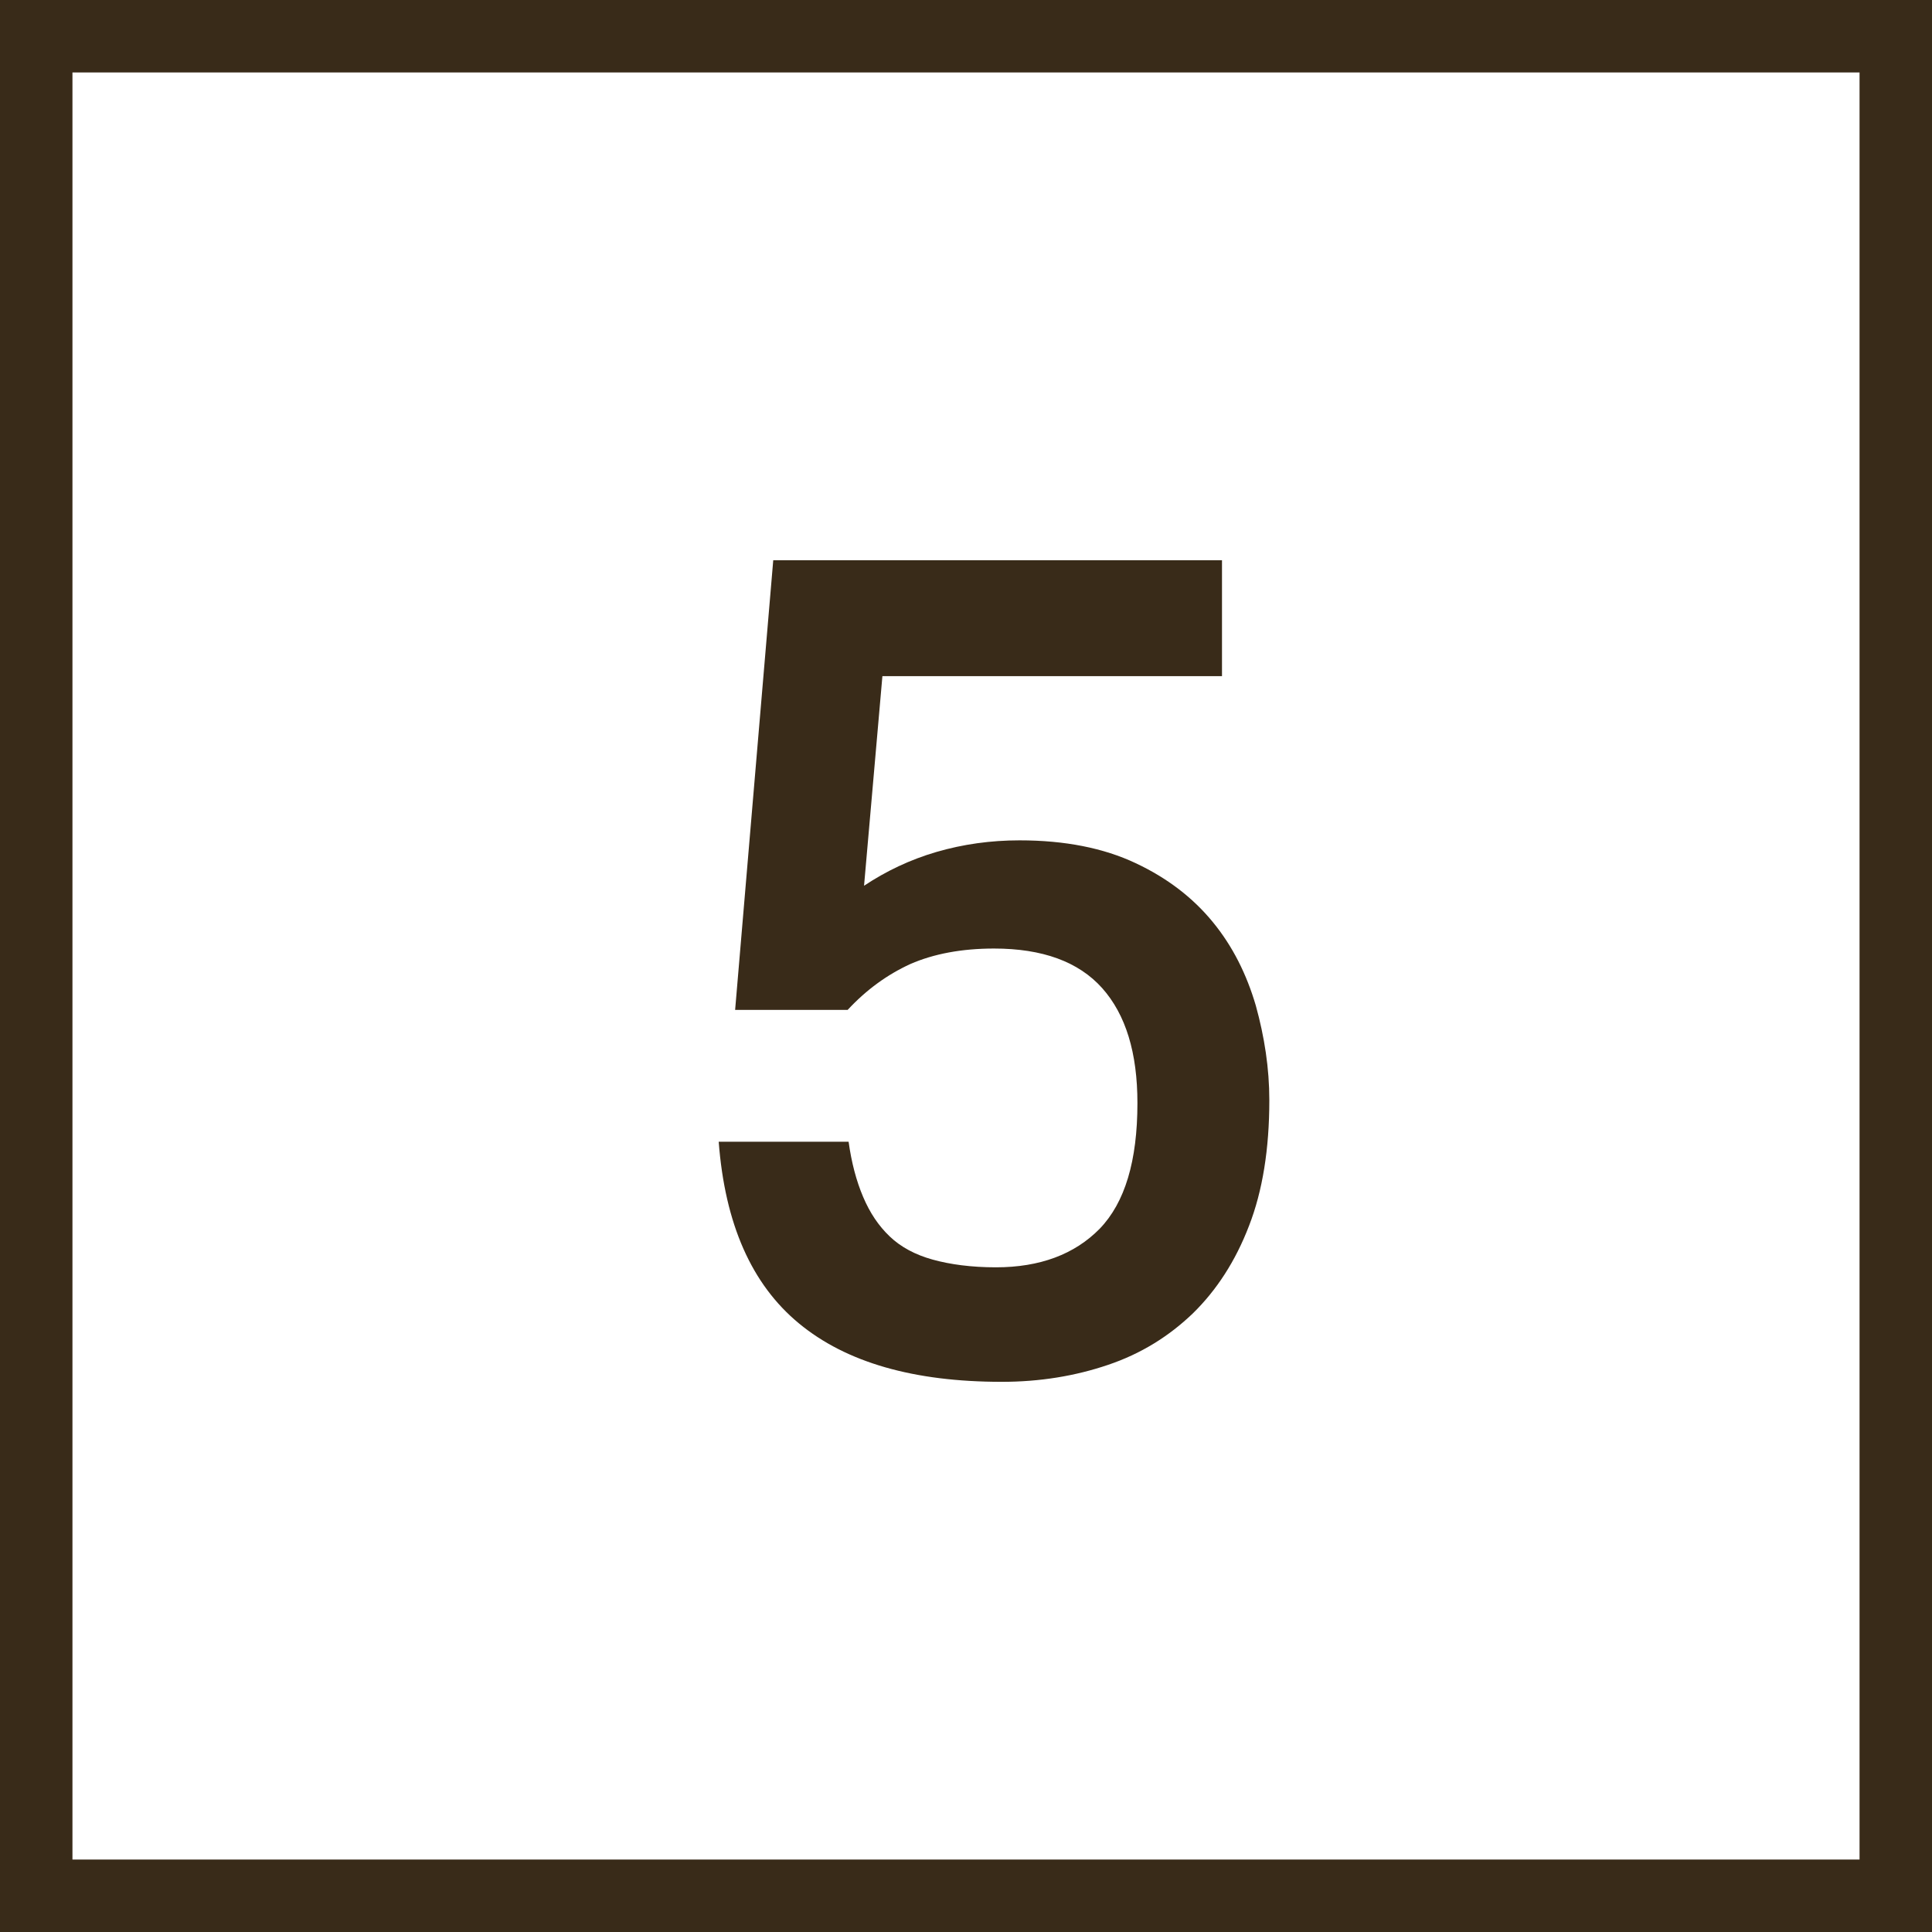
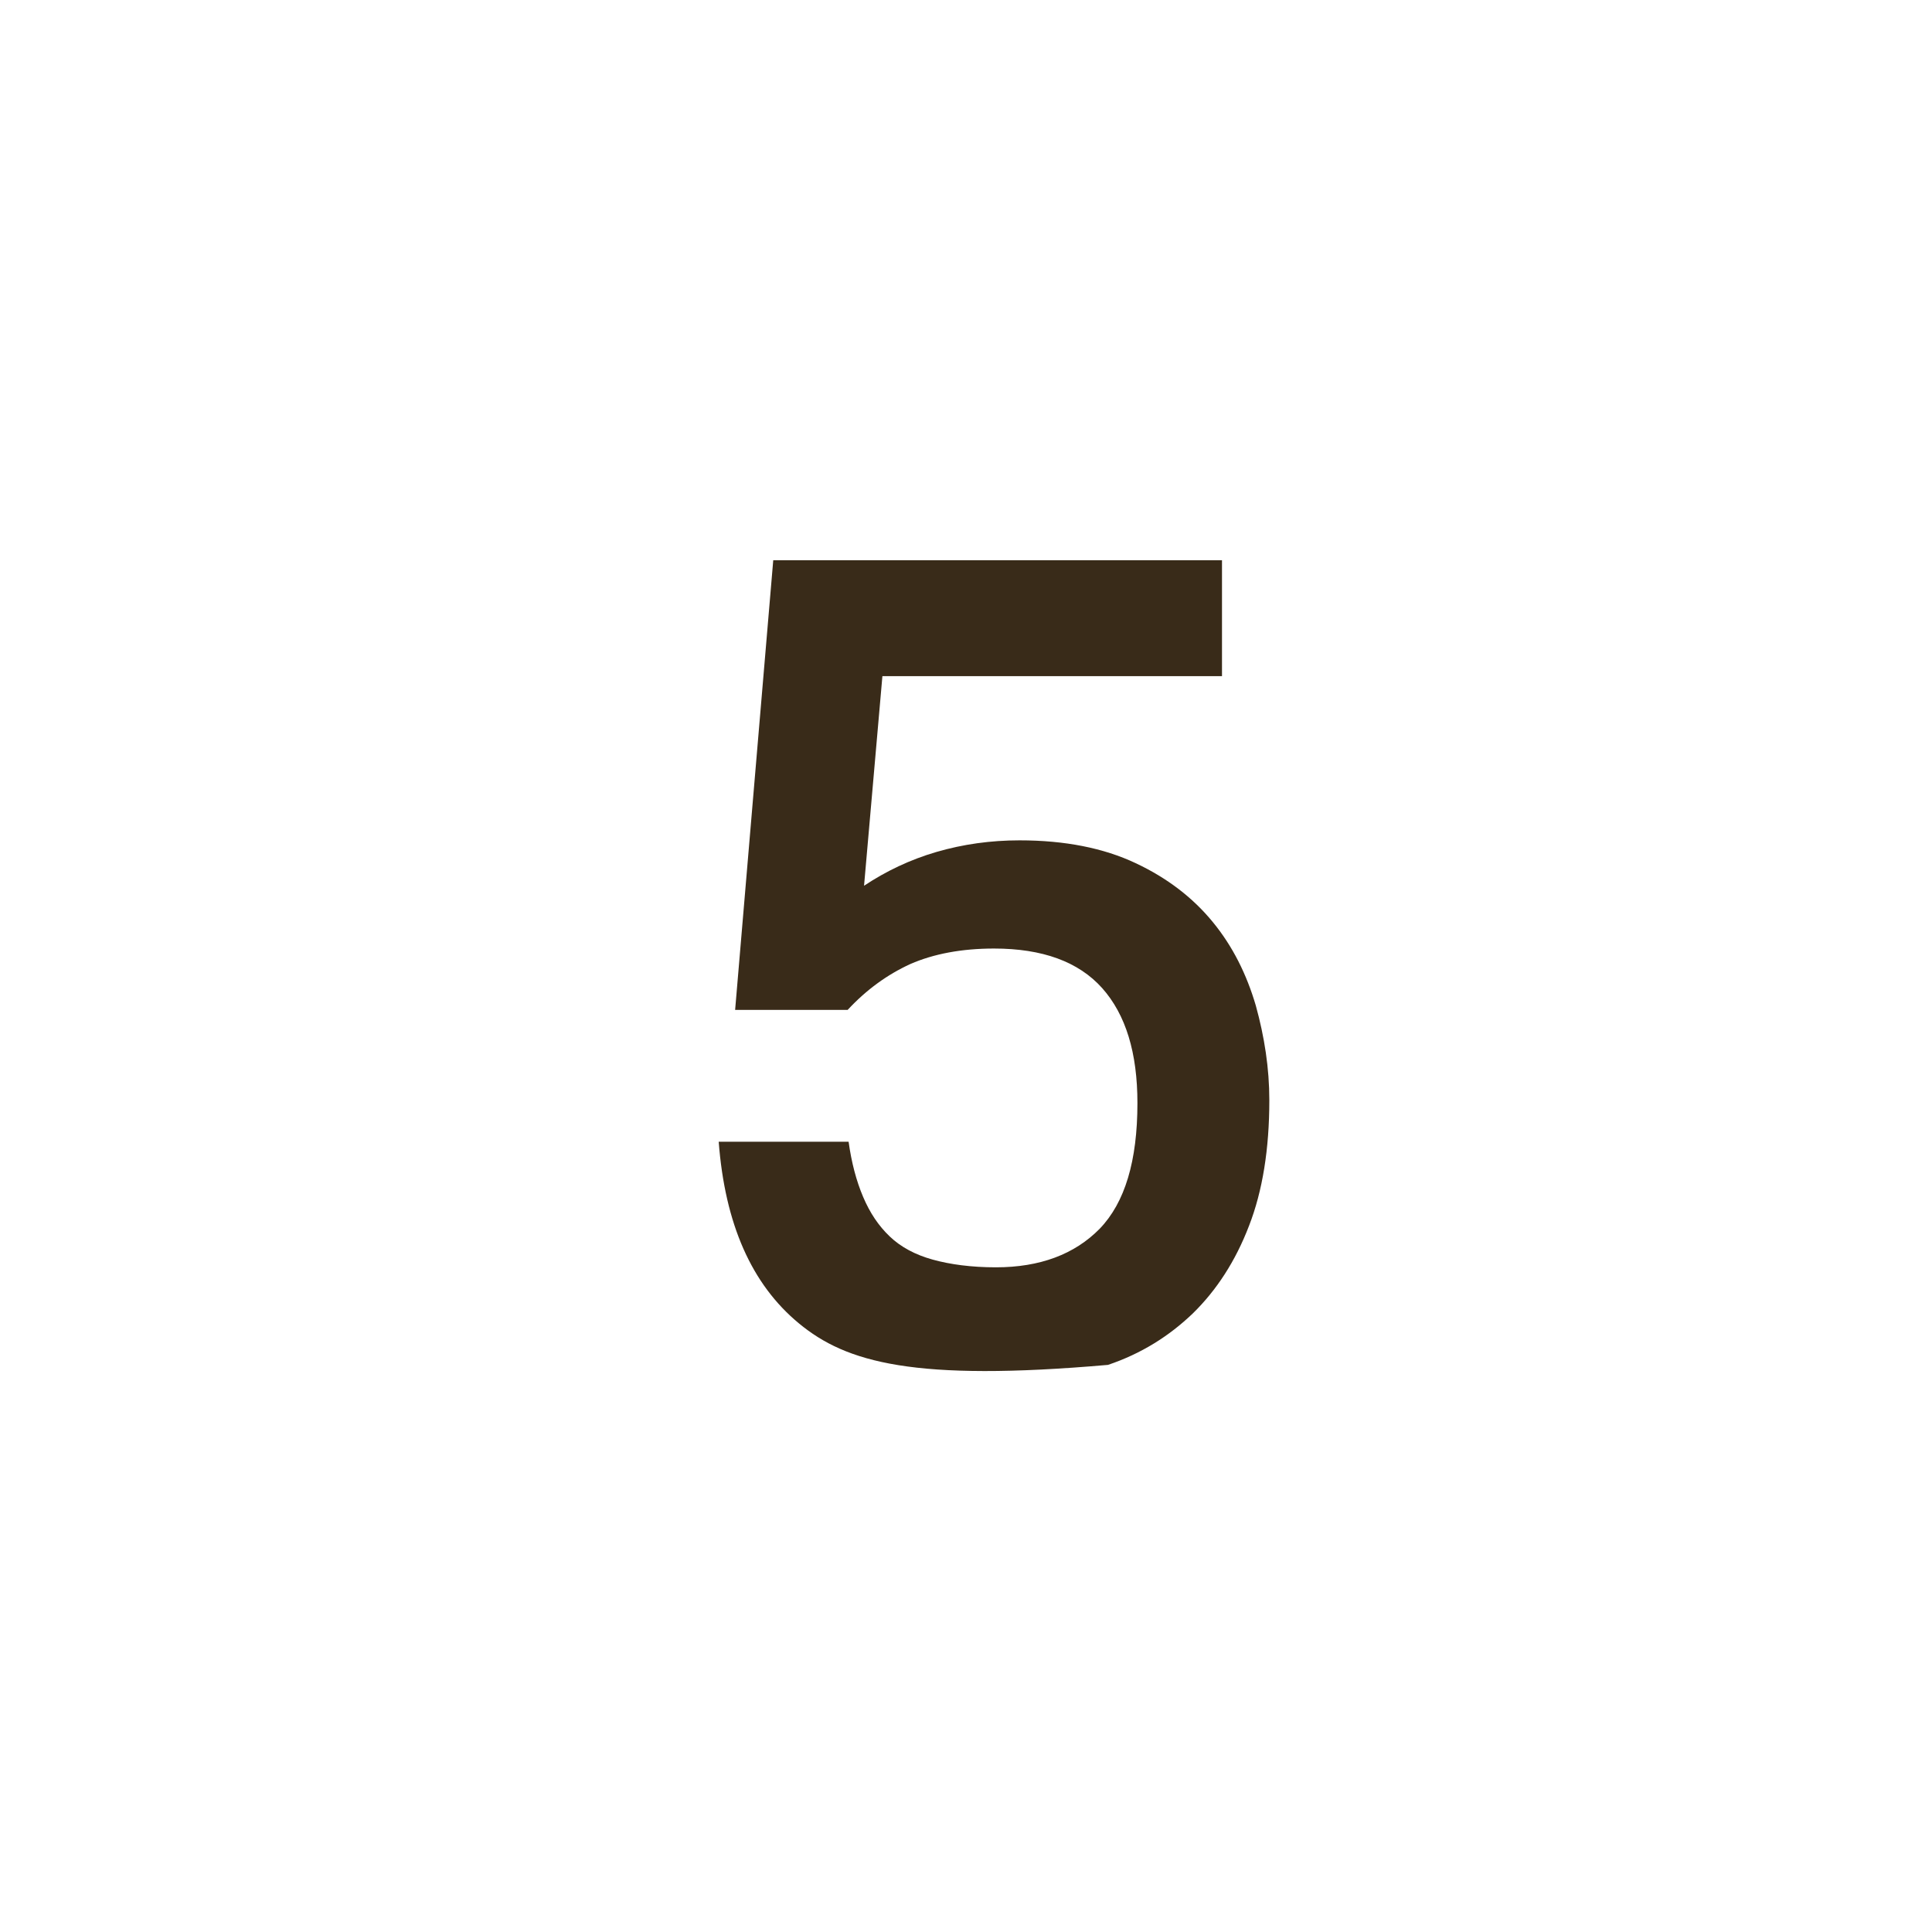
<svg xmlns="http://www.w3.org/2000/svg" width="26" height="26" viewBox="0 0 26 26" fill="none">
  <g clip-path="url(#clip0_2056_54)">
-     <path d="M11.42 15.365C11.459 15.645 11.524 15.892 11.615 16.106C11.706 16.321 11.823 16.496 11.973 16.639C12.122 16.782 12.317 16.886 12.551 16.951C12.785 17.016 13.071 17.055 13.403 17.055C13.994 17.055 14.462 16.88 14.8 16.535C15.138 16.184 15.307 15.625 15.307 14.845C15.307 14.169 15.151 13.656 14.833 13.298C14.514 12.941 14.027 12.765 13.377 12.765C12.941 12.765 12.564 12.837 12.252 12.973C11.94 13.116 11.661 13.318 11.407 13.591H9.893L10.406 7.539H16.445V9.099H11.875L11.628 11.92C11.921 11.725 12.246 11.569 12.603 11.465C12.961 11.361 13.331 11.309 13.721 11.309C14.332 11.309 14.852 11.413 15.281 11.615C15.71 11.816 16.055 12.083 16.321 12.408C16.588 12.733 16.776 13.11 16.9 13.532C17.017 13.955 17.082 14.377 17.082 14.806C17.082 15.463 16.991 16.028 16.809 16.496C16.627 16.971 16.373 17.361 16.055 17.673C15.73 17.985 15.353 18.219 14.911 18.368C14.469 18.518 13.994 18.596 13.481 18.596C12.298 18.596 11.388 18.336 10.751 17.809C10.114 17.283 9.756 16.47 9.672 15.365H11.433H11.42Z" fill="#392B19" />
-     <path d="M26 26H0V0H26V26ZM0.975 25.025H25.025V0.975H0.975V25.025Z" fill="#392B19" />
+     <path d="M11.42 15.365C11.459 15.645 11.524 15.892 11.615 16.106C11.706 16.321 11.823 16.496 11.973 16.639C12.122 16.782 12.317 16.886 12.551 16.951C12.785 17.016 13.071 17.055 13.403 17.055C13.994 17.055 14.462 16.88 14.8 16.535C15.138 16.184 15.307 15.625 15.307 14.845C15.307 14.169 15.151 13.656 14.833 13.298C14.514 12.941 14.027 12.765 13.377 12.765C12.941 12.765 12.564 12.837 12.252 12.973C11.94 13.116 11.661 13.318 11.407 13.591H9.893L10.406 7.539H16.445V9.099H11.875L11.628 11.92C11.921 11.725 12.246 11.569 12.603 11.465C12.961 11.361 13.331 11.309 13.721 11.309C14.332 11.309 14.852 11.413 15.281 11.615C15.71 11.816 16.055 12.083 16.321 12.408C16.588 12.733 16.776 13.11 16.9 13.532C17.017 13.955 17.082 14.377 17.082 14.806C17.082 15.463 16.991 16.028 16.809 16.496C16.627 16.971 16.373 17.361 16.055 17.673C15.73 17.985 15.353 18.219 14.911 18.368C12.298 18.596 11.388 18.336 10.751 17.809C10.114 17.283 9.756 16.47 9.672 15.365H11.433H11.42Z" fill="#392B19" />
  </g>
  <defs>
    <clipPath id="clip0_2056_54">
      <rect width="26" height="26" fill="white" />
    </clipPath>
  </defs>
</svg>